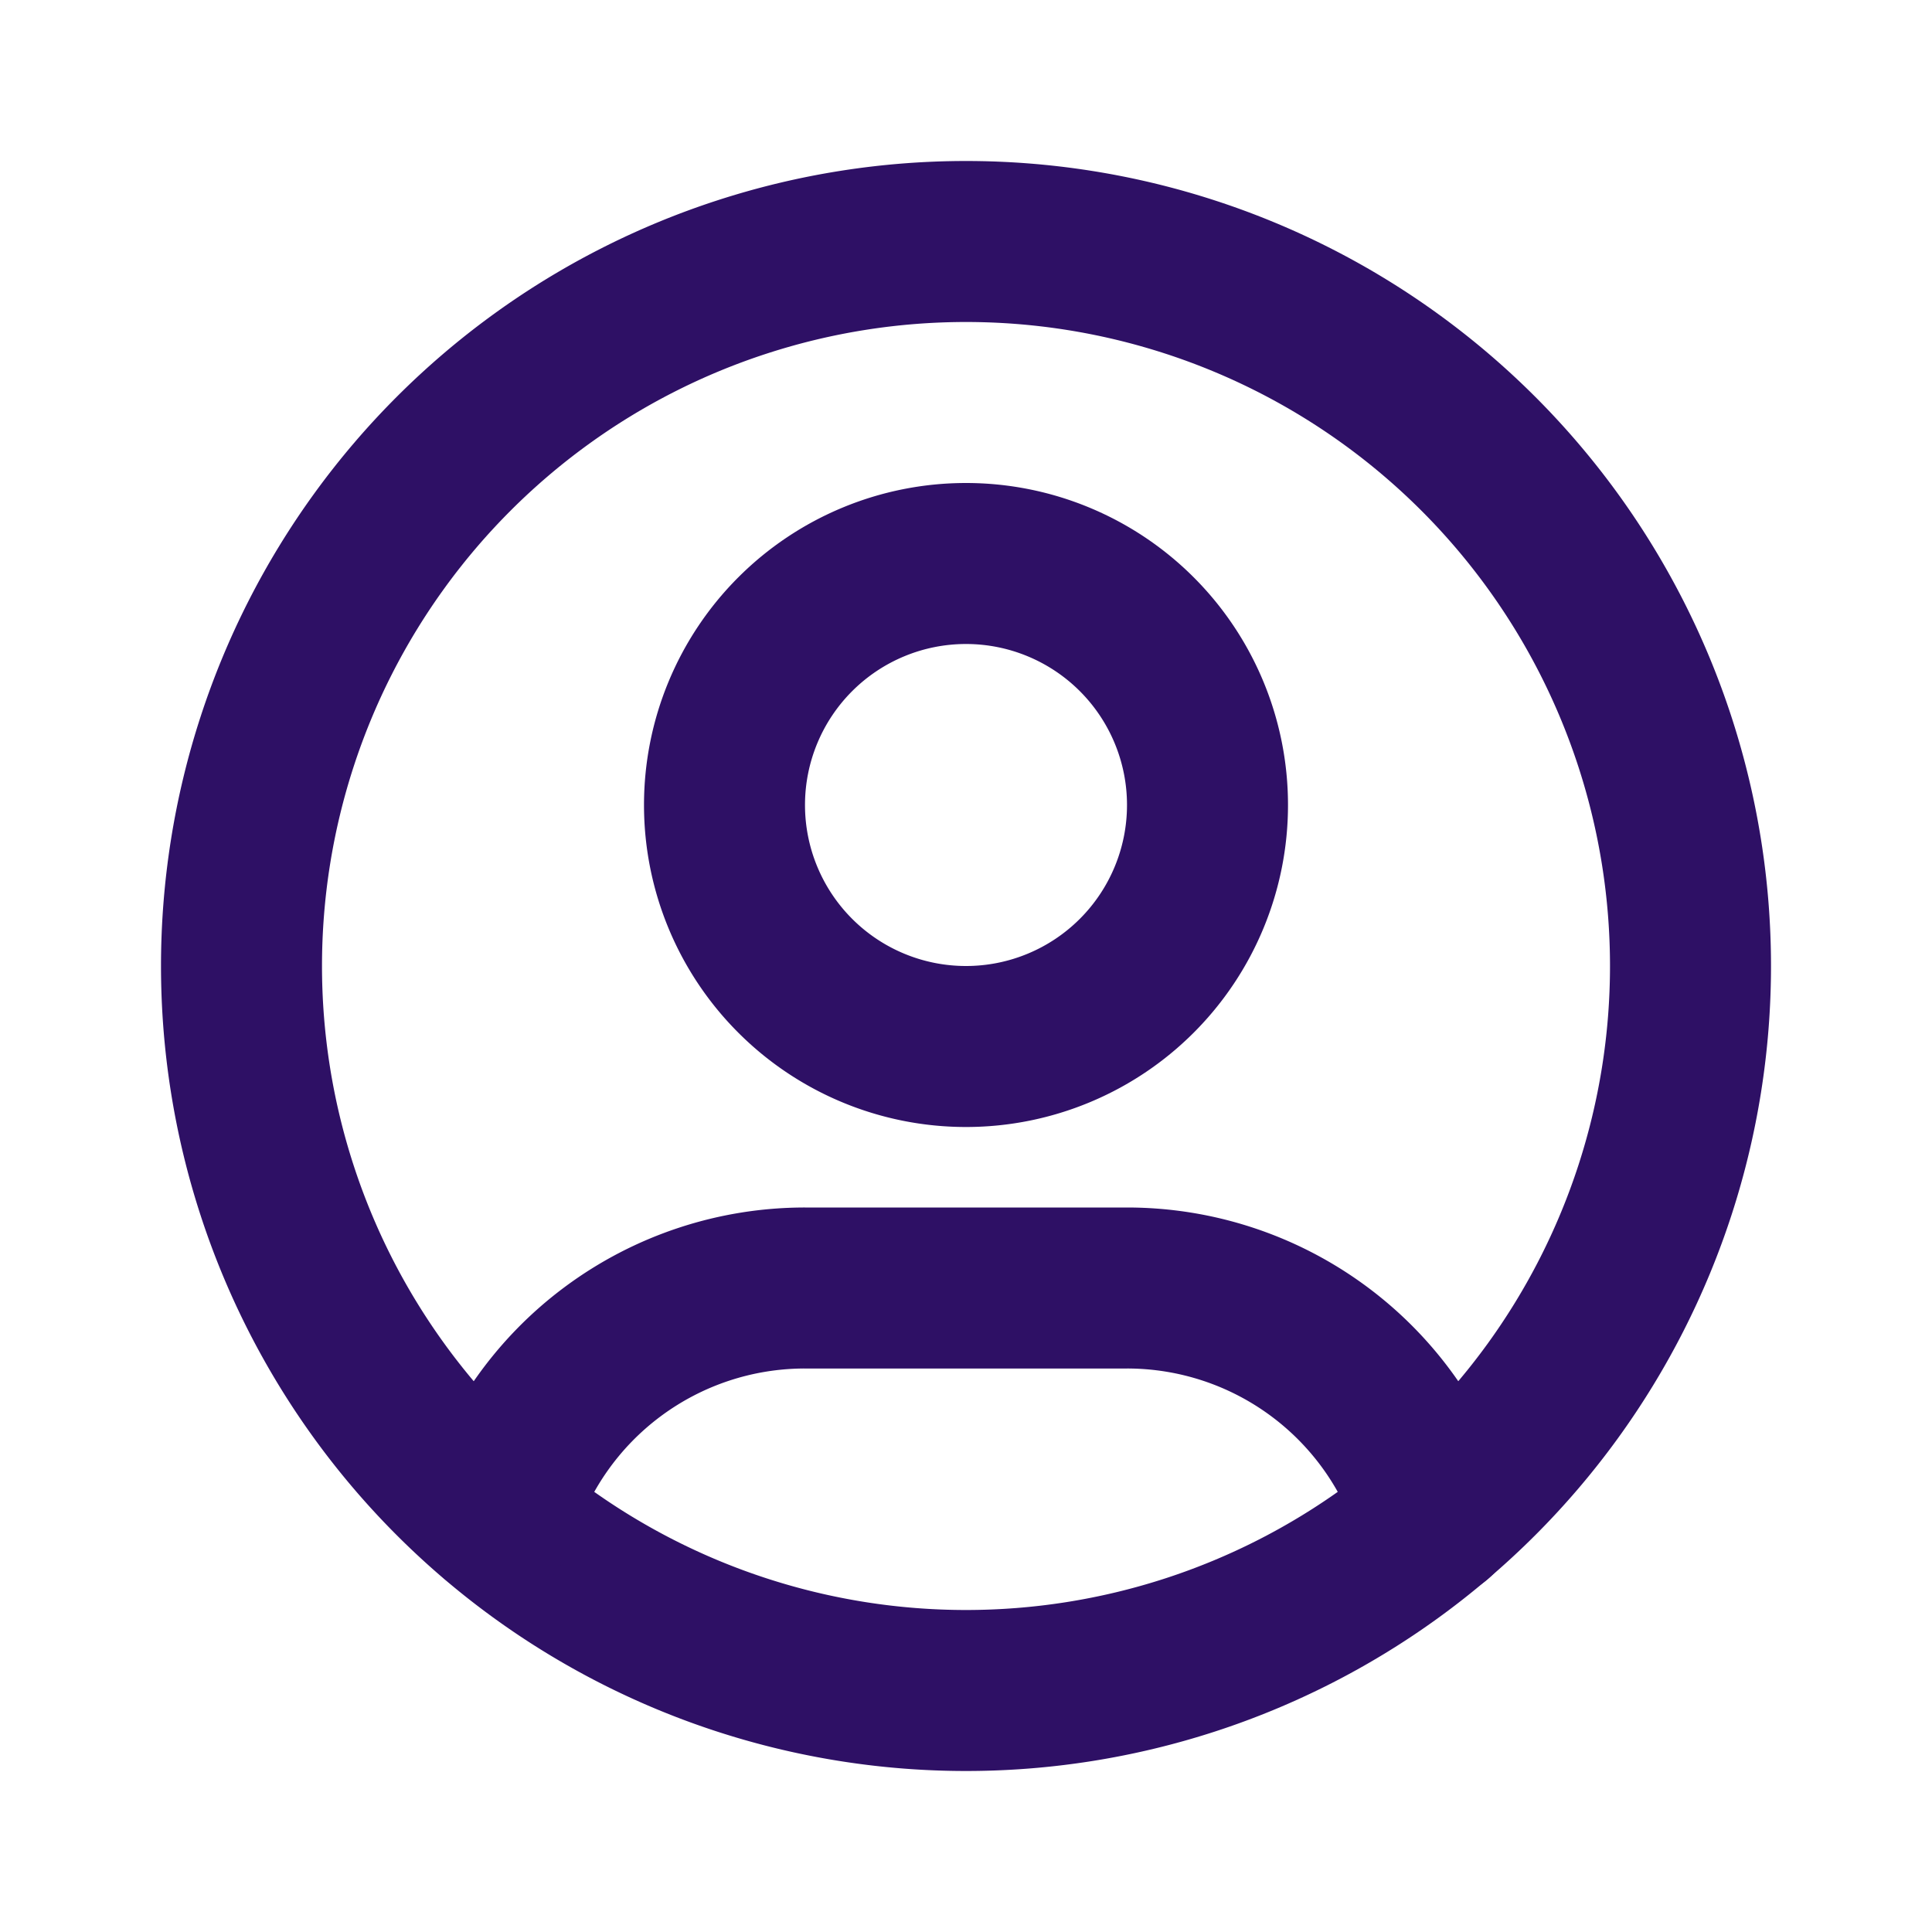
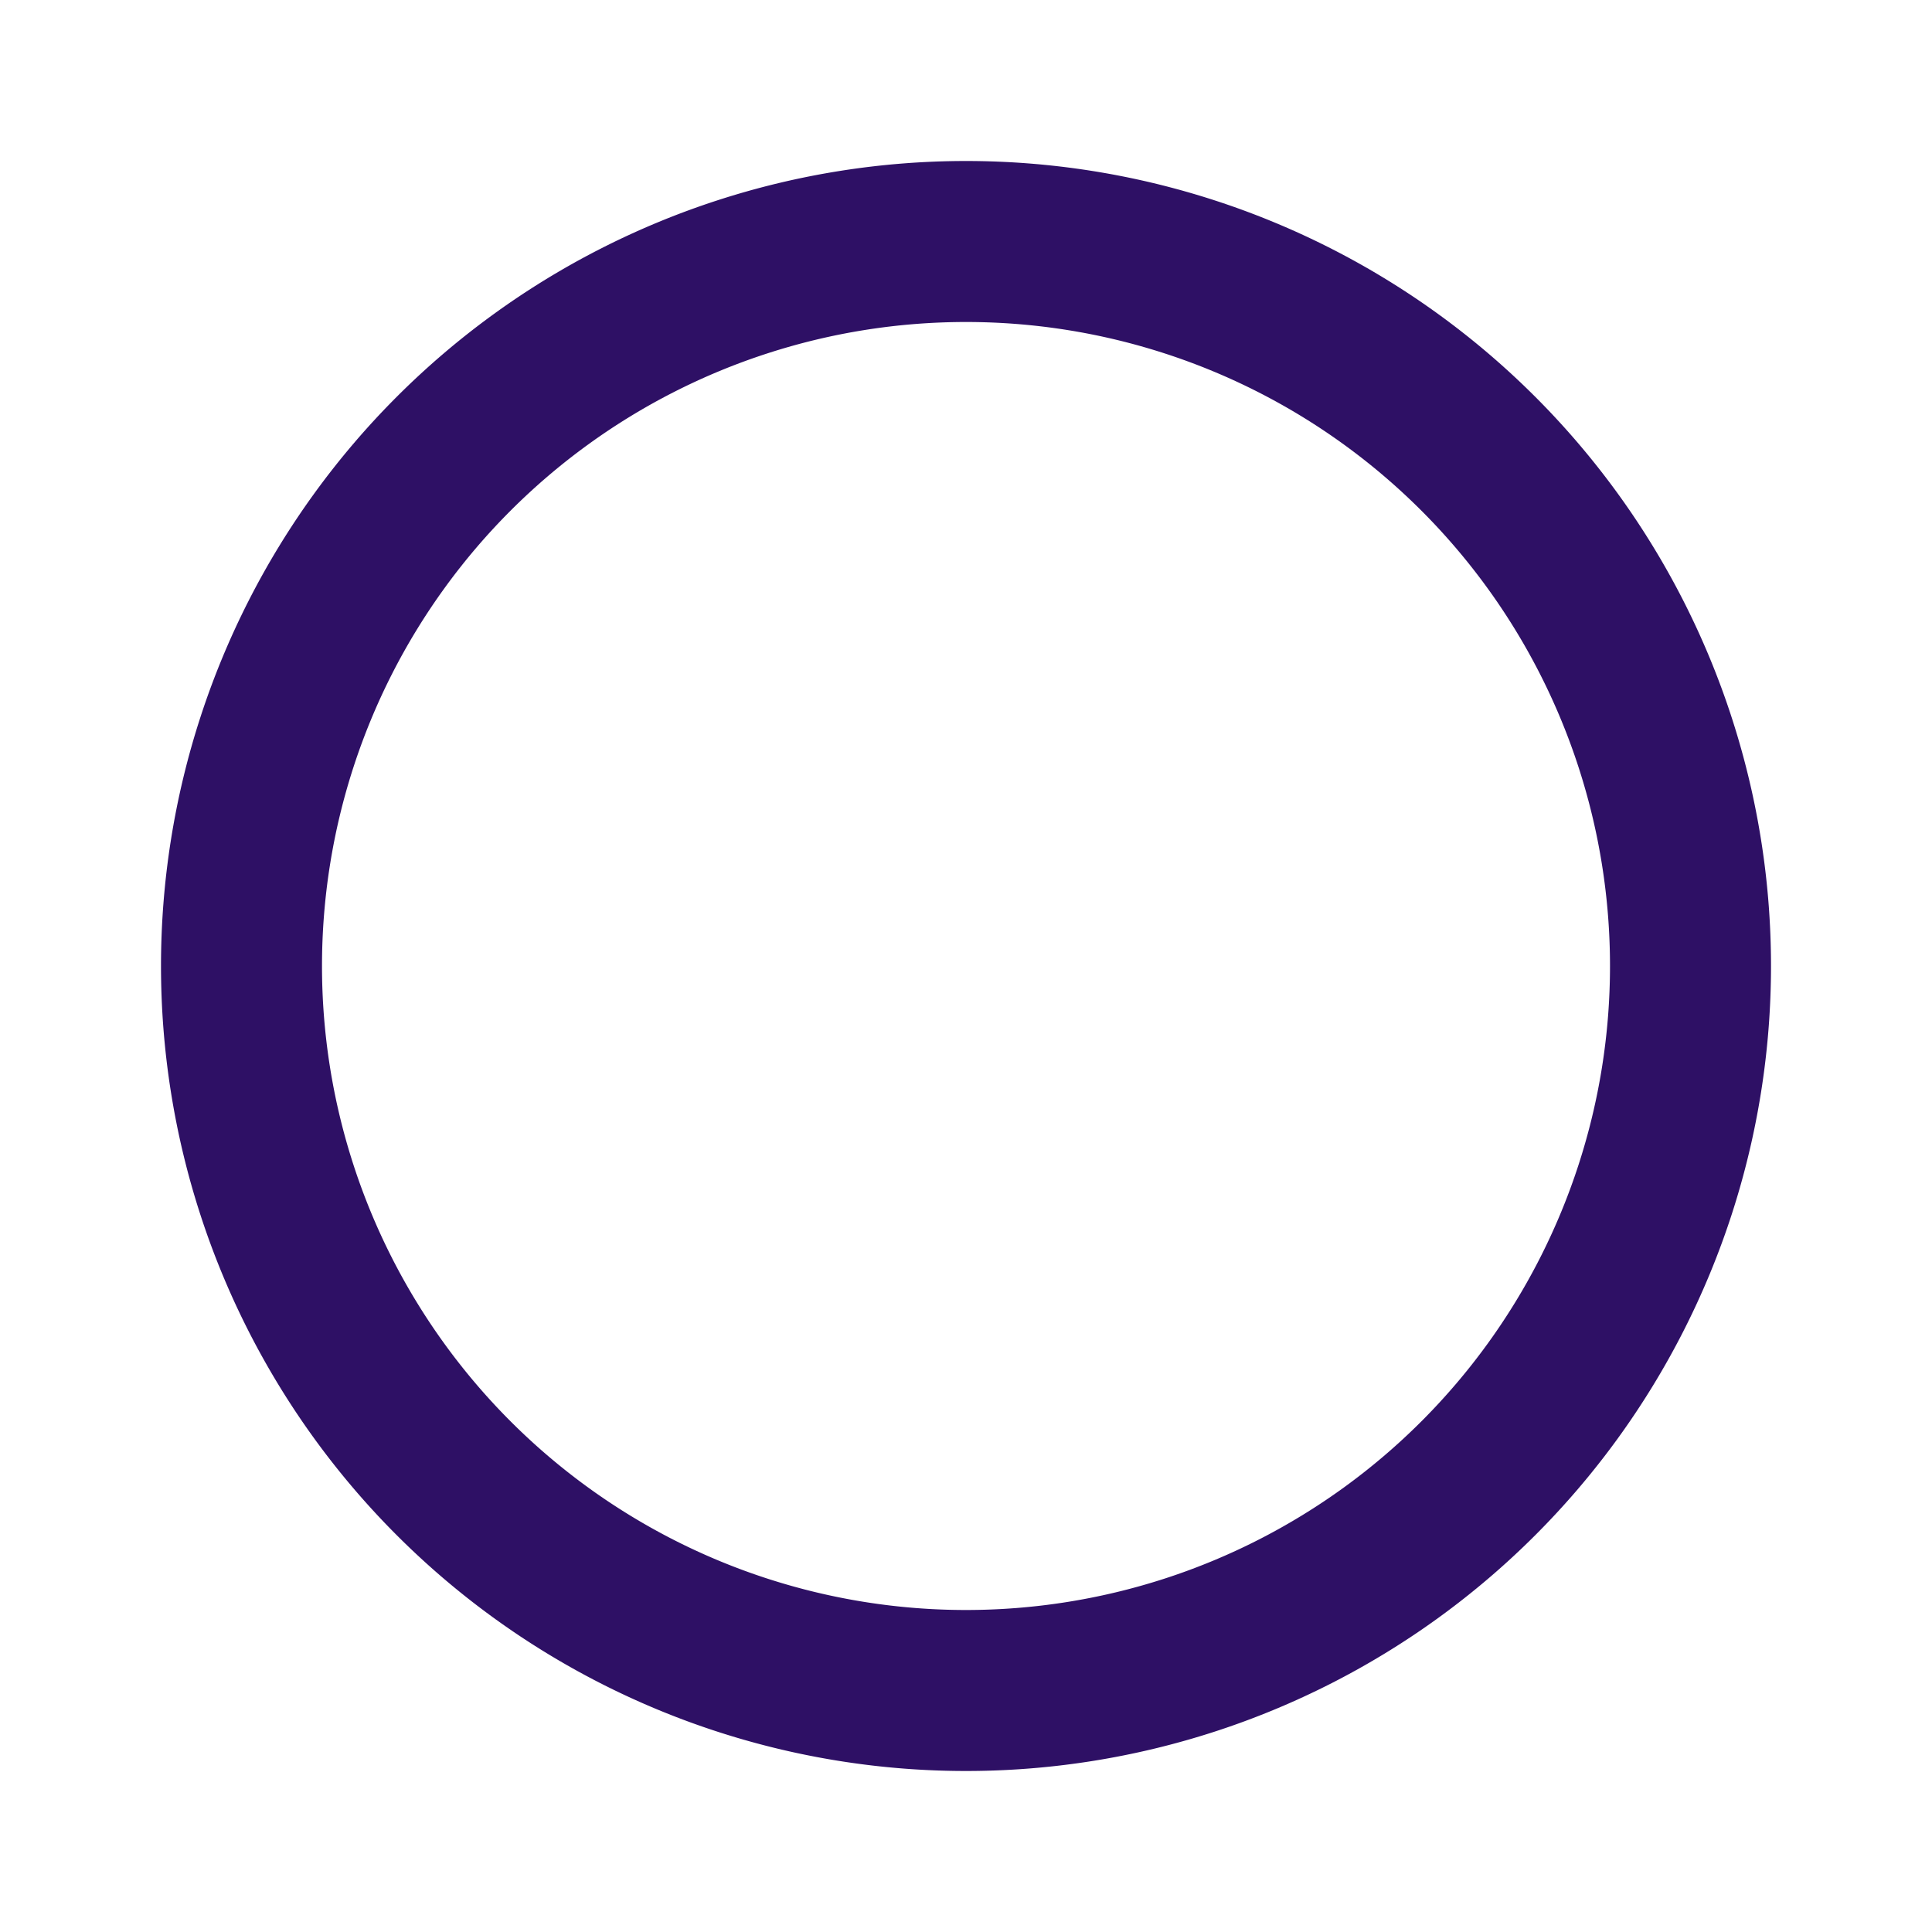
<svg xmlns="http://www.w3.org/2000/svg" width="24" height="24" viewBox="0 0 24 24">
  <g fill="none" fill-rule="evenodd">
    <path d="M0 0h24v24H0z" />
    <path d="M3 12a9 9 0 1018 0 9 9 0 00-18 0" stroke="#2E1065" stroke-width="2" stroke-linecap="round" stroke-linejoin="round" />
-     <path d="M9 10a3 3 0 106 0 3 3 0 00-6 0M6.168 18.849A4 4 0 0110 16h4a4 4 0 013.834 2.855" stroke="#2E1065" stroke-width="2" stroke-linecap="round" stroke-linejoin="round" />
  </g>
</svg>